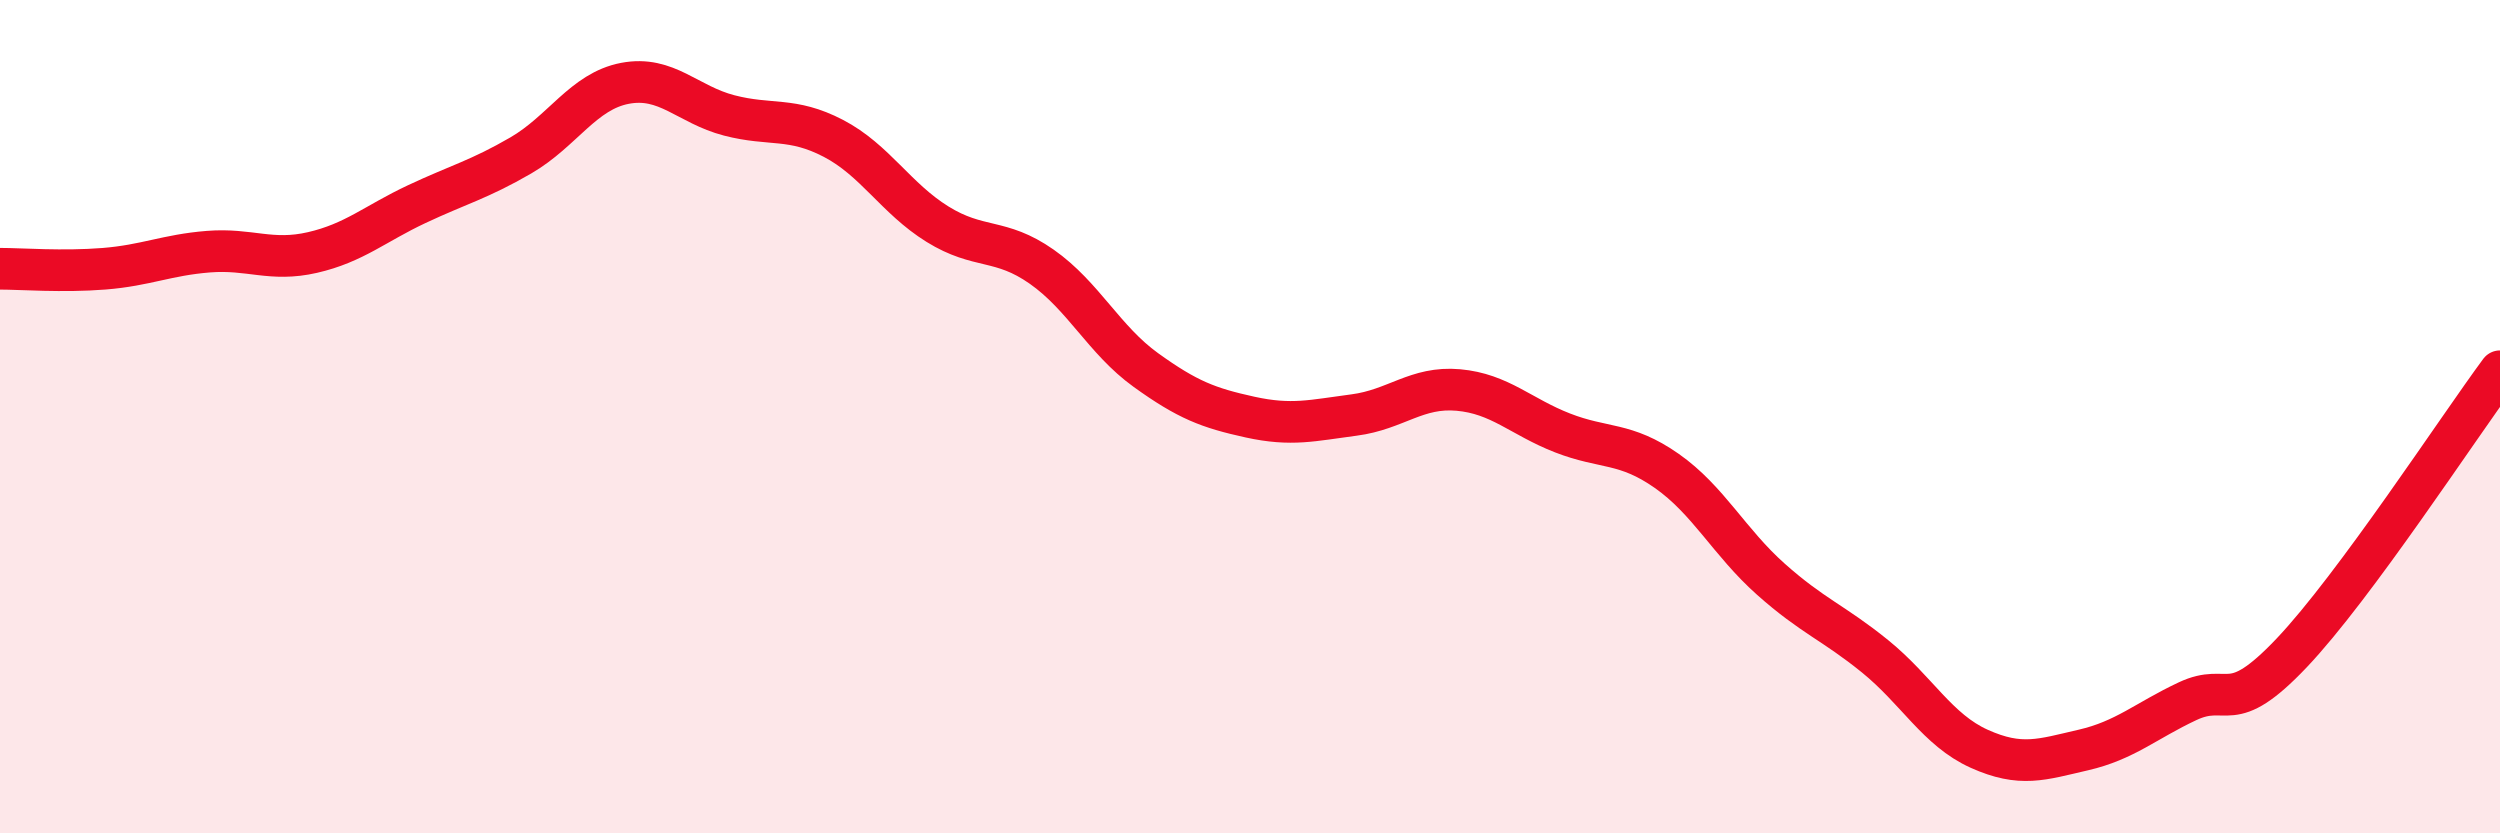
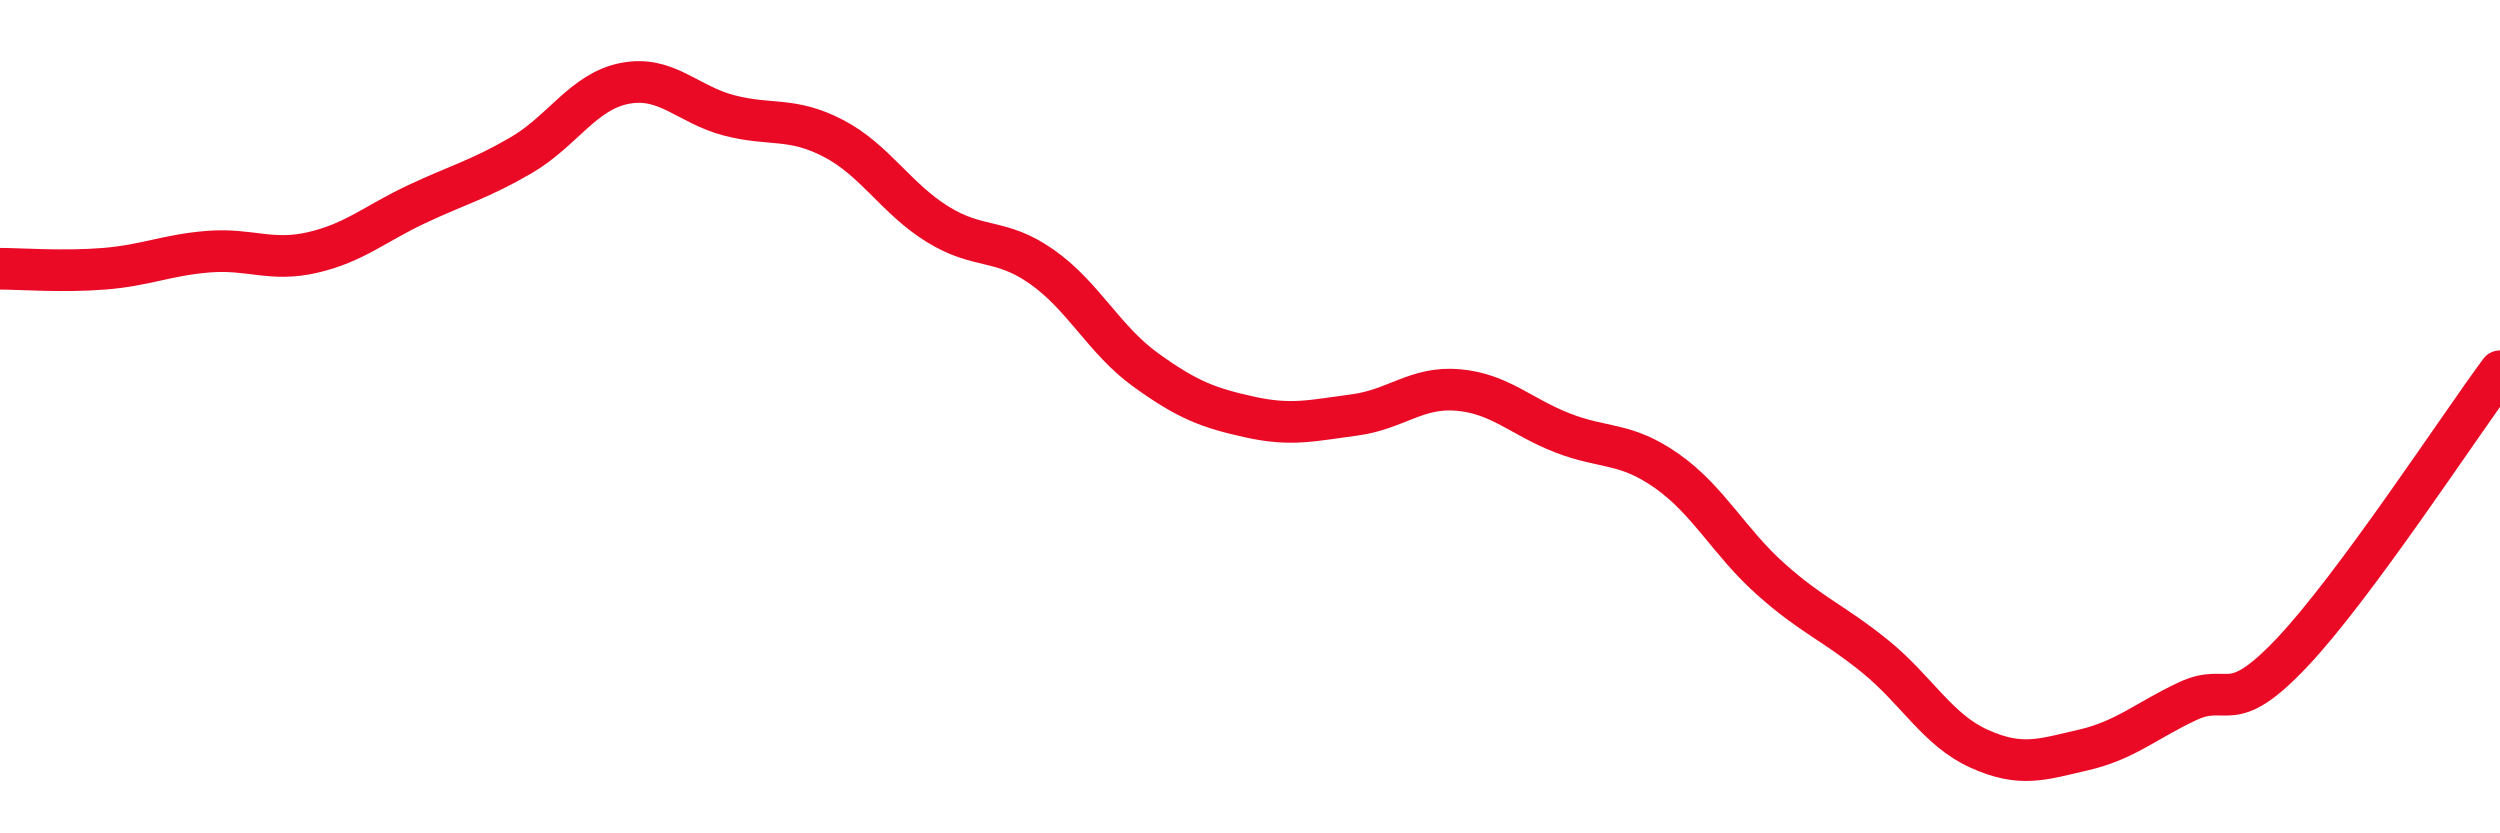
<svg xmlns="http://www.w3.org/2000/svg" width="60" height="20" viewBox="0 0 60 20">
-   <path d="M 0,6.45 C 0.5,6.45 1.5,6.53 2.5,6.45 C 3.5,6.37 4,6.12 5,6.04 C 6,5.96 6.5,6.29 7.5,6.06 C 8.5,5.83 9,5.37 10,4.9 C 11,4.43 11.5,4.31 12.5,3.73 C 13.5,3.15 14,2.19 15,2 C 16,1.81 16.5,2.51 17.5,2.77 C 18.5,3.03 19,2.8 20,3.32 C 21,3.84 21.5,4.76 22.5,5.38 C 23.5,6 24,5.7 25,6.4 C 26,7.1 26.5,8.16 27.5,8.88 C 28.5,9.6 29,9.79 30,10.01 C 31,10.23 31.5,10.09 32.5,9.96 C 33.5,9.83 34,9.27 35,9.36 C 36,9.45 36.5,10 37.5,10.39 C 38.5,10.78 39,10.6 40,11.3 C 41,12 41.5,13.01 42.5,13.9 C 43.5,14.79 44,14.94 45,15.75 C 46,16.56 46.5,17.52 47.5,17.97 C 48.5,18.42 49,18.23 50,18 C 51,17.77 51.5,17.3 52.5,16.83 C 53.5,16.36 53.5,17.25 55,15.67 C 56.5,14.09 59,10.26 60,8.91L60 20L0 20Z" fill="#EB0A25" opacity="0.1" stroke-linecap="round" stroke-linejoin="round" />
  <path d="M 0,6.45 C 0.5,6.45 1.5,6.53 2.5,6.45 C 3.5,6.37 4,6.12 5,6.04 C 6,5.96 6.5,6.29 7.5,6.06 C 8.5,5.83 9,5.37 10,4.9 C 11,4.43 11.5,4.31 12.5,3.73 C 13.5,3.15 14,2.19 15,2 C 16,1.81 16.5,2.51 17.5,2.77 C 18.5,3.03 19,2.8 20,3.32 C 21,3.84 21.5,4.76 22.5,5.38 C 23.5,6 24,5.7 25,6.4 C 26,7.1 26.5,8.16 27.5,8.88 C 28.5,9.6 29,9.79 30,10.01 C 31,10.23 31.5,10.09 32.5,9.96 C 33.5,9.83 34,9.27 35,9.36 C 36,9.45 36.5,10 37.5,10.39 C 38.5,10.78 39,10.6 40,11.3 C 41,12 41.5,13.01 42.5,13.9 C 43.5,14.79 44,14.94 45,15.75 C 46,16.56 46.5,17.52 47.5,17.97 C 48.5,18.42 49,18.23 50,18 C 51,17.77 51.5,17.3 52.5,16.83 C 53.5,16.36 53.5,17.25 55,15.67 C 56.5,14.09 59,10.26 60,8.91" stroke="#EB0A25" stroke-width="1" fill="none" stroke-linecap="round" stroke-linejoin="round" />
</svg>